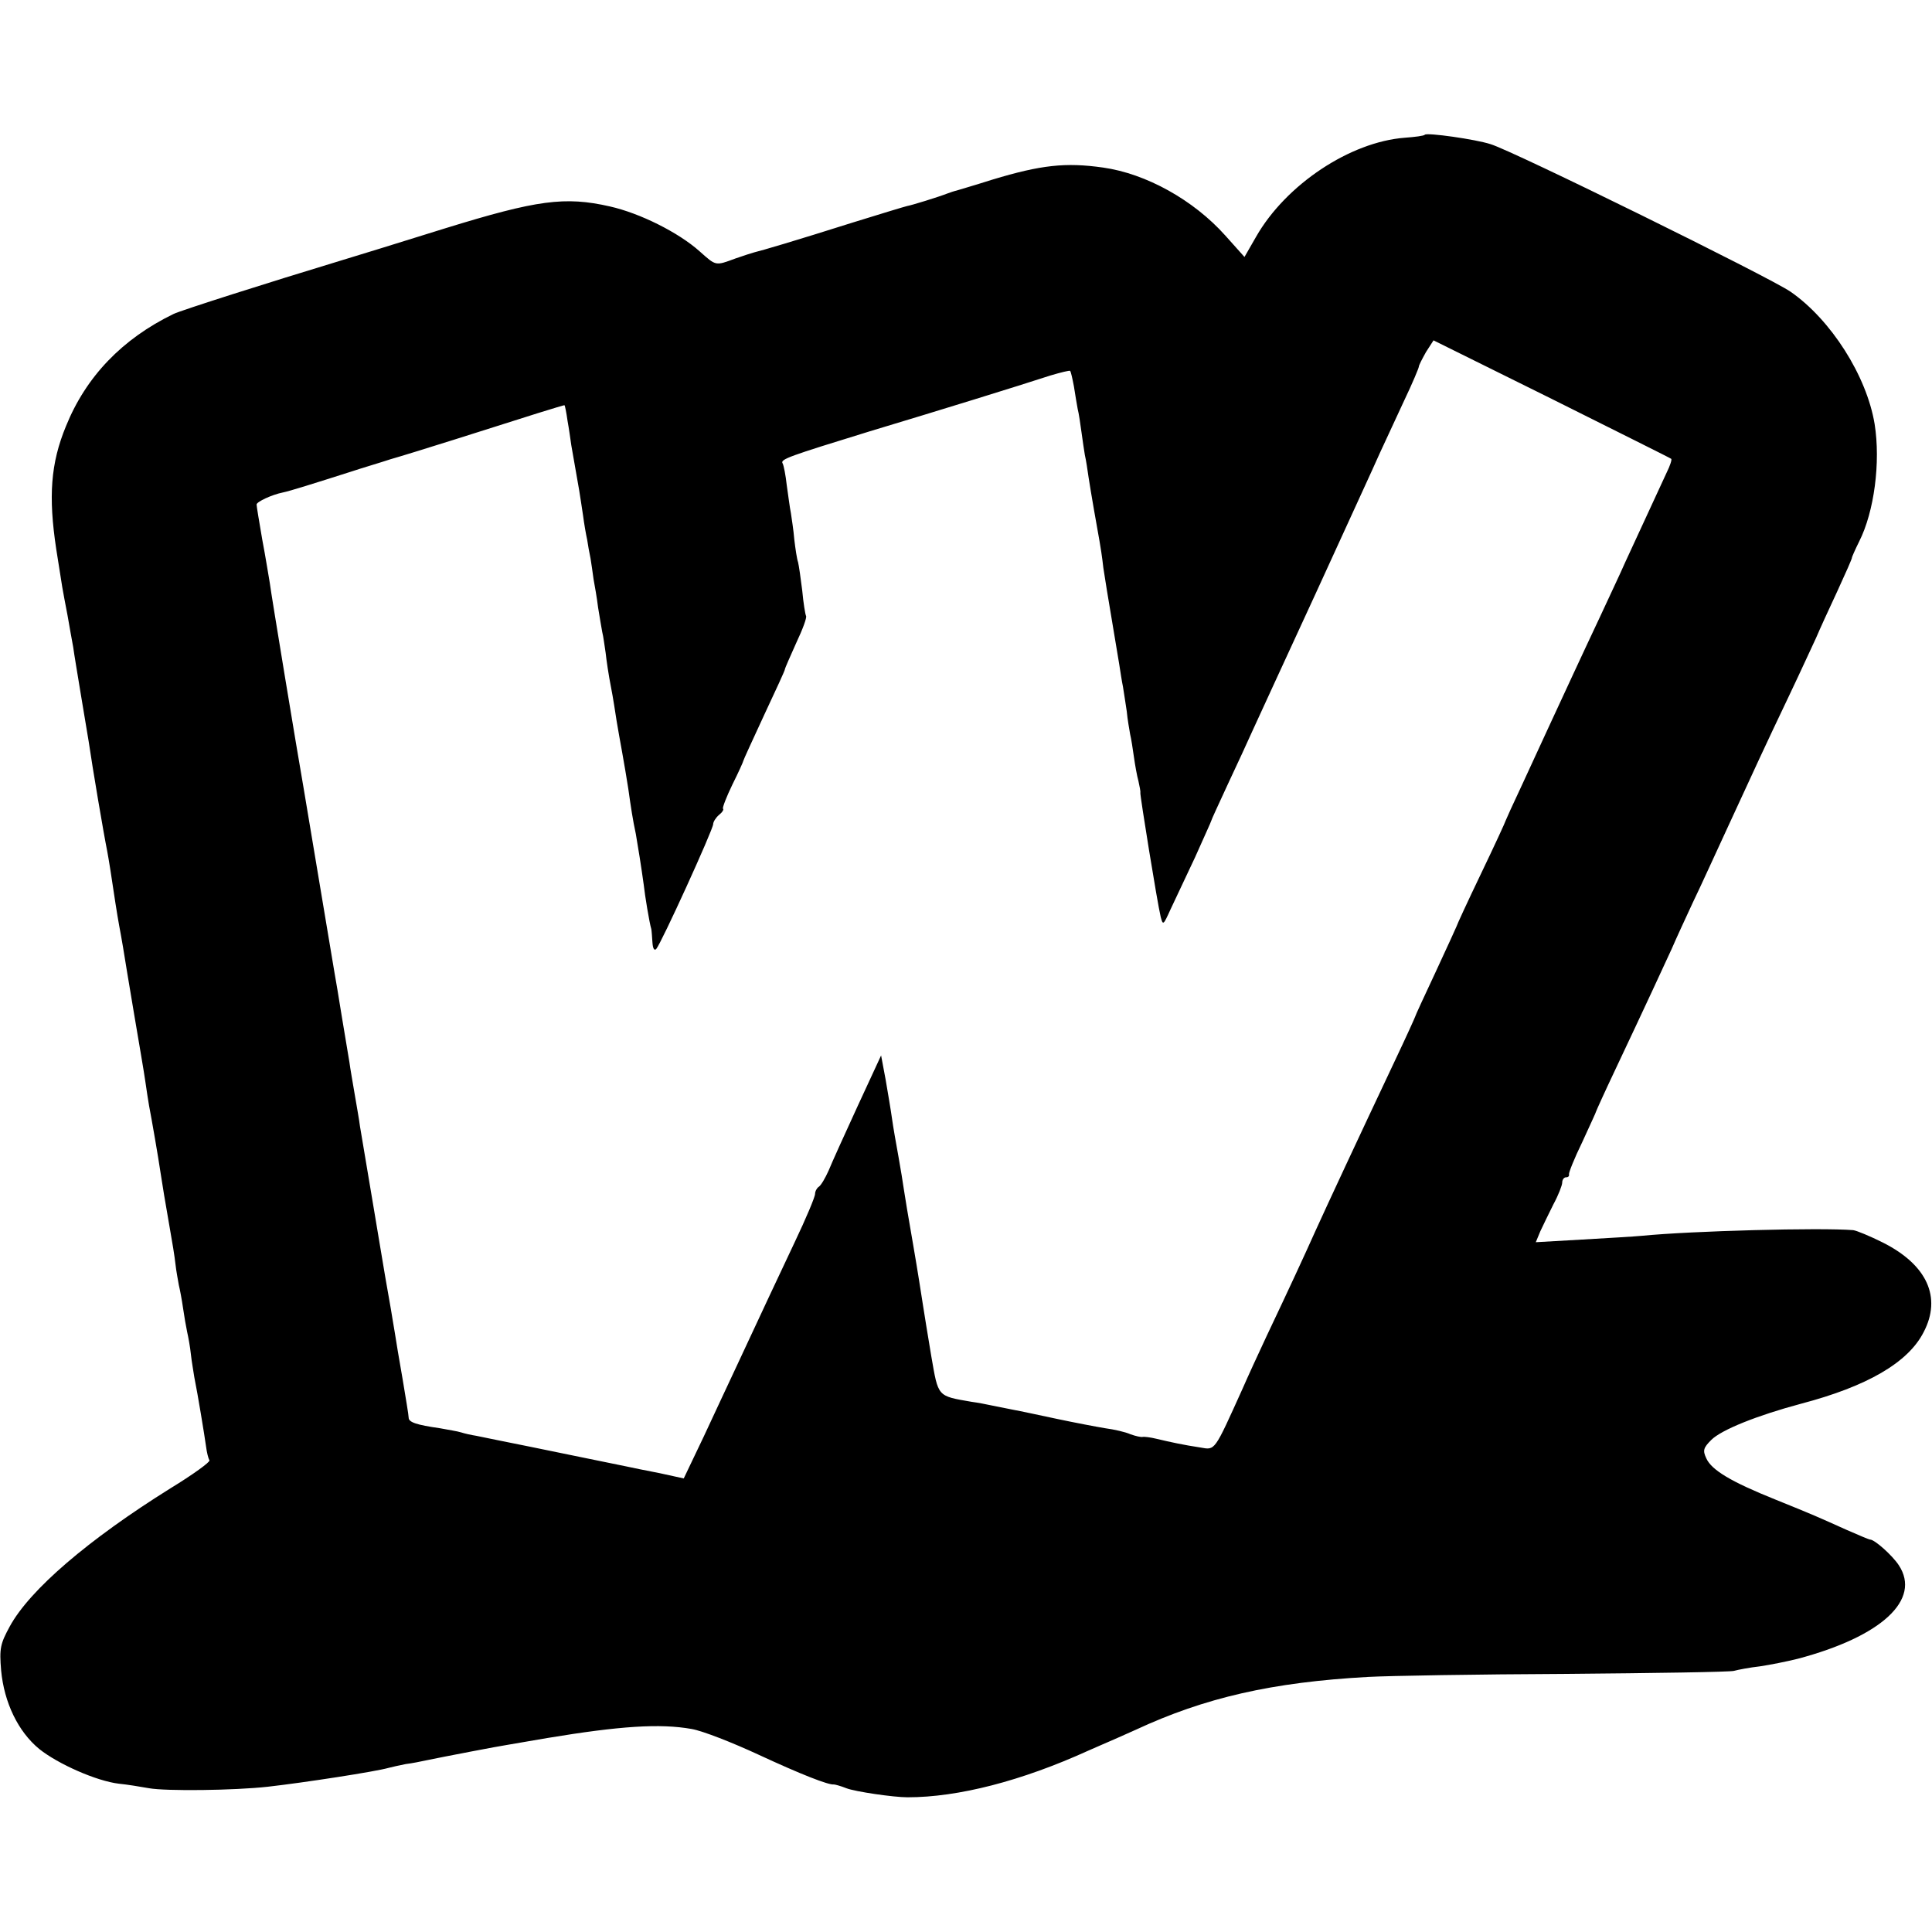
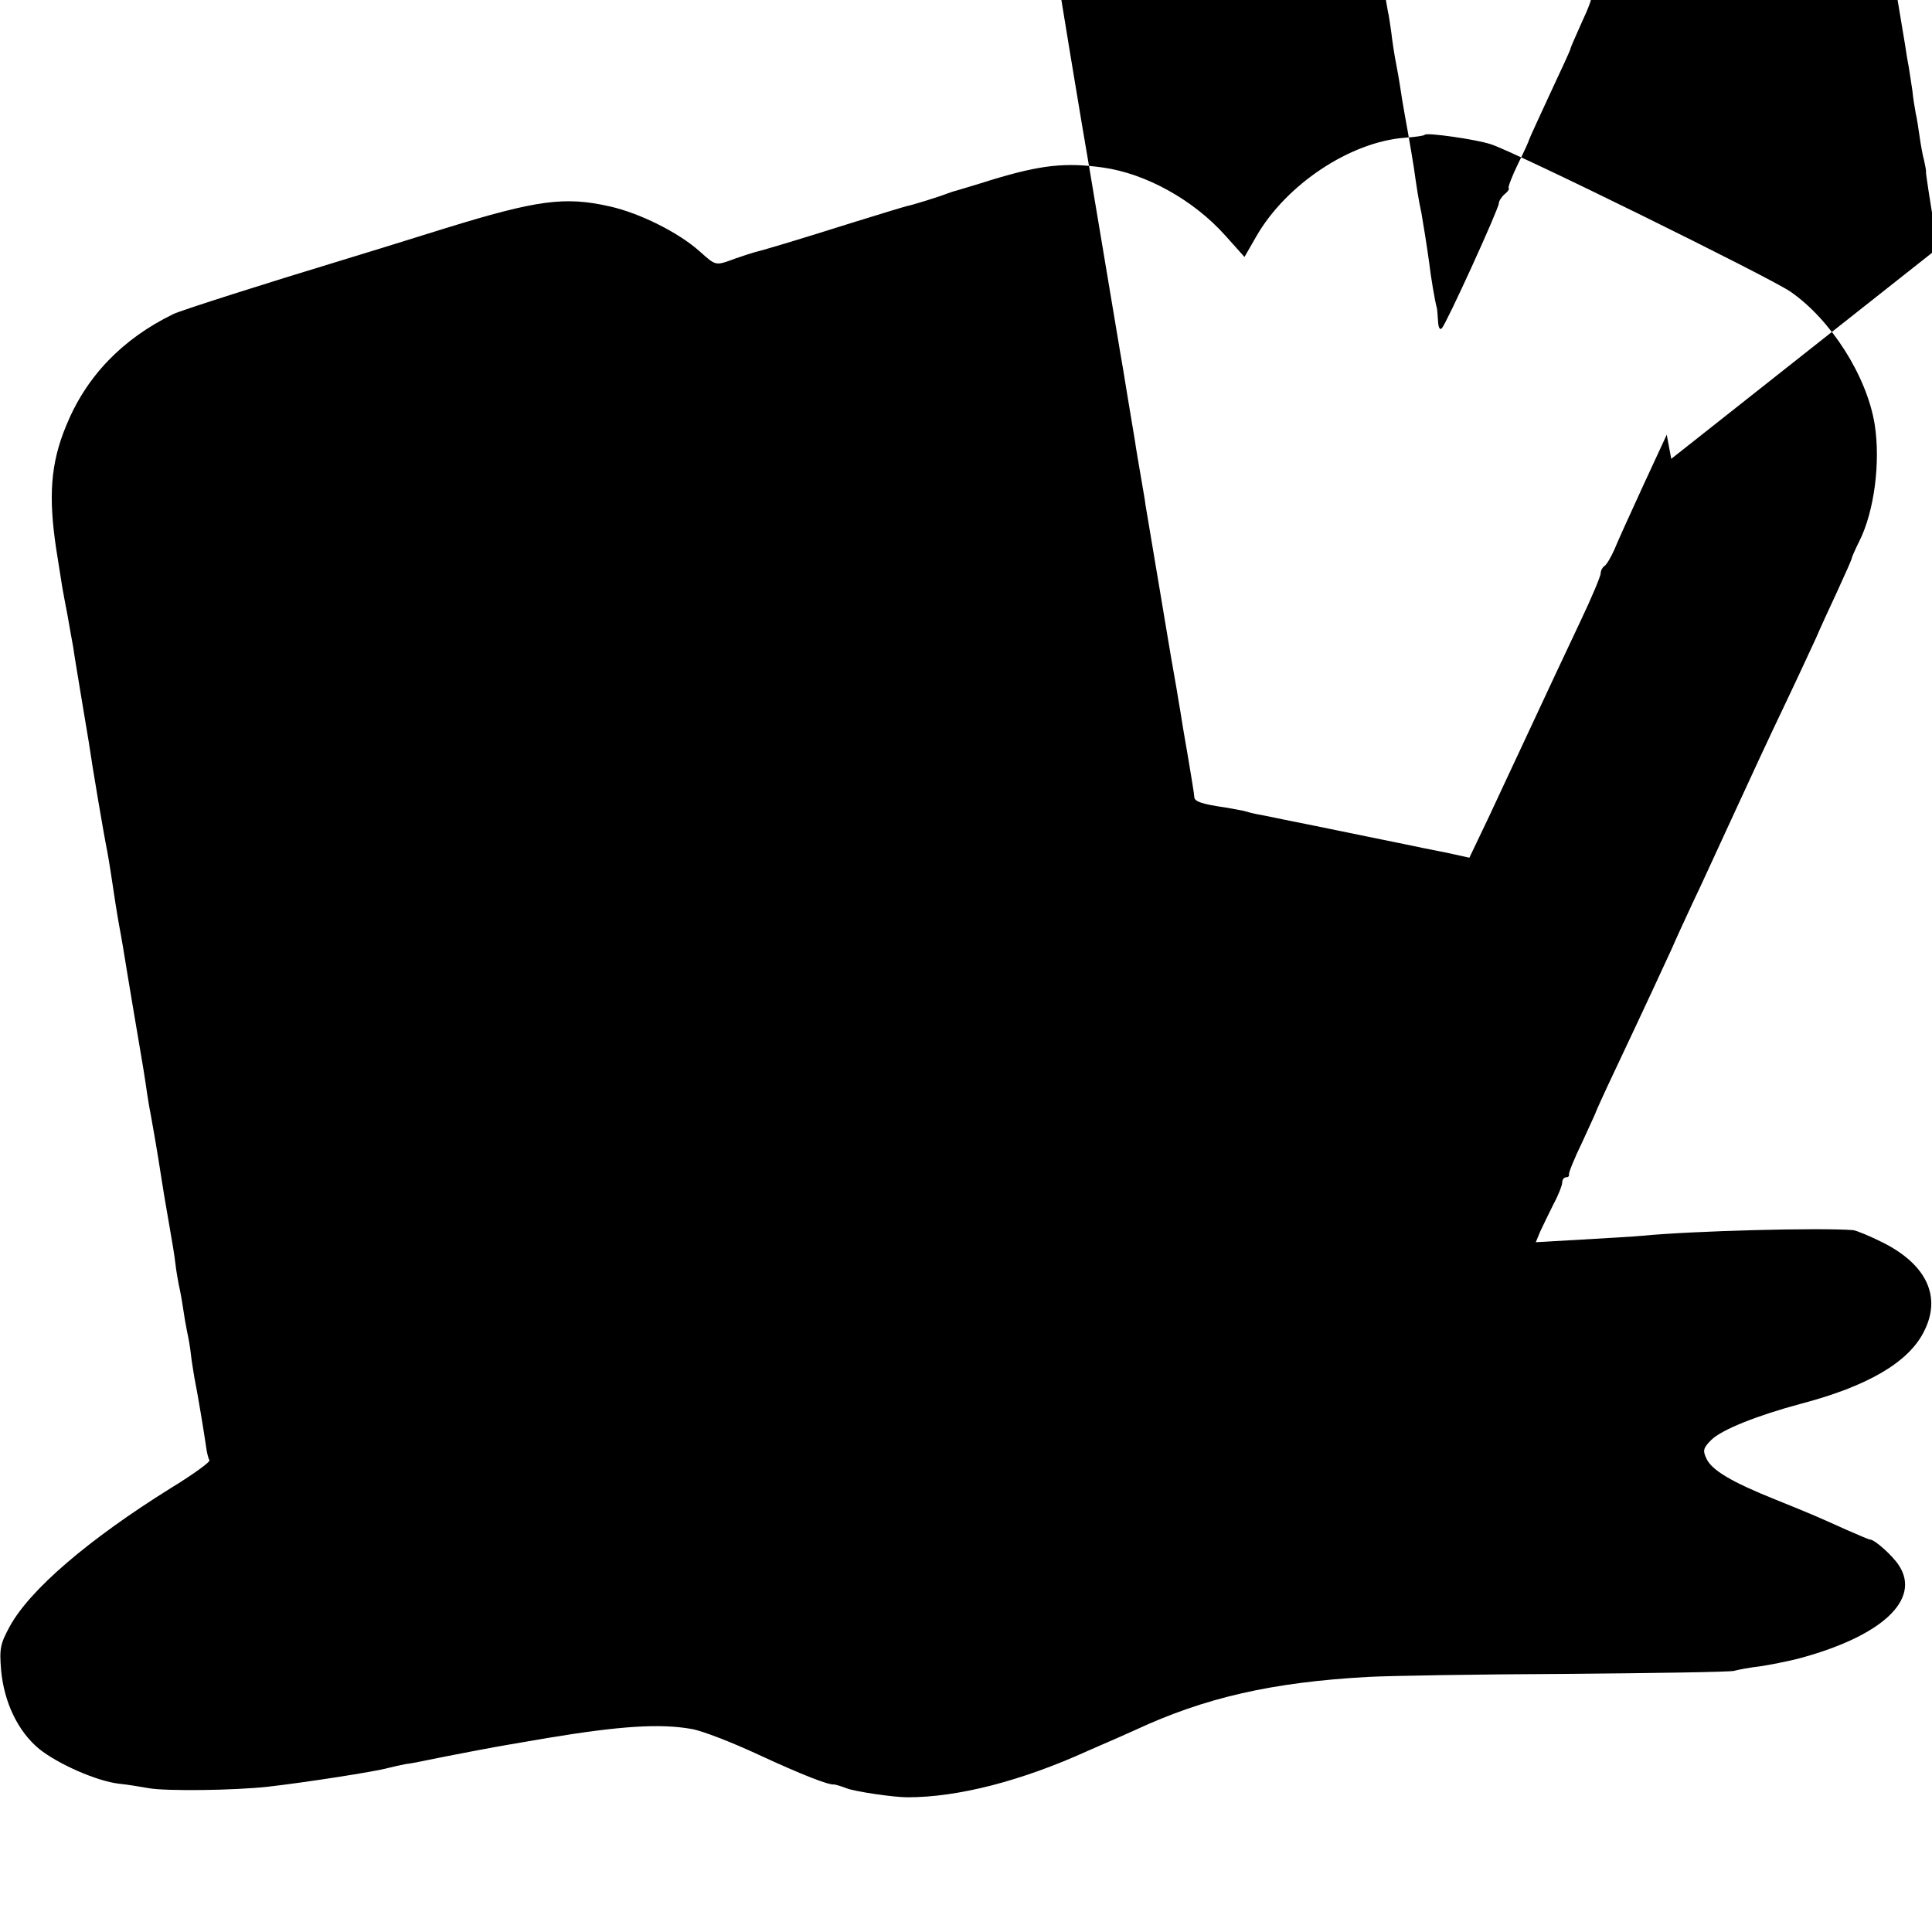
<svg xmlns="http://www.w3.org/2000/svg" version="1.0" width="512pt" height="512pt" viewBox="0 0 512 512" preserveAspectRatio="xMidYMid meet">
  <g transform="translate(0,512) scale(0.1,-0.1)" fill="#000000" stroke="none">
-     <path d="M3776 4763 c-2 -3 -26 -6 -53 -8 -145 -11 -315 -124 -394 -262 l-31 -54 -51 57 c-84 94 -210 164 -324 180 -99 14 -164 7 -293 -32 -47 -15 -89 -27 -95 -29 -5 -1 -17 -5 -25 -8 -23 -9 -94 -31 -106 -33 -5 -1 -71 -21 -145 -44 -155 -49 -240 -74 -261 -79 -4 -1 -26 -8 -49 -16 -54 -20 -51 -20 -95 19 -56 50 -158 101 -238 119 -119 27 -193 17 -436 -58 -118 -37 -242 -75 -275 -85 -198 -60 -424 -132 -445 -142 -136 -66 -232 -166 -285 -297 -41 -99 -47 -187 -26 -326 7 -44 14 -89 16 -101 2 -11 8 -45 14 -75 5 -30 12 -67 15 -84 2 -16 12 -75 21 -130 9 -55 18 -109 20 -120 10 -69 40 -246 49 -290 4 -21 12 -71 22 -139 3 -21 8 -48 10 -60 2 -11 7 -37 10 -56 3 -19 16 -98 29 -175 13 -77 27 -158 30 -180 3 -23 8 -52 10 -65 7 -36 25 -140 30 -175 6 -39 12 -76 25 -150 6 -33 13 -76 15 -95 2 -19 7 -44 9 -56 3 -12 8 -39 11 -60 3 -21 8 -50 11 -64 3 -13 8 -40 10 -60 2 -19 7 -46 9 -60 9 -44 27 -154 31 -183 2 -16 6 -32 9 -37 3 -4 -44 -38 -103 -74 -218 -136 -373 -269 -426 -366 -25 -46 -28 -58 -23 -117 8 -85 45 -162 101 -208 50 -40 152 -85 211 -92 21 -2 58 -8 80 -12 45 -8 225 -6 315 4 97 11 285 40 320 50 8 2 29 7 45 10 17 2 41 7 55 10 43 9 194 38 215 41 11 2 58 10 105 18 193 32 299 39 383 24 29 -5 108 -36 177 -68 112 -52 186 -81 200 -79 3 0 18 -4 33 -10 23 -9 125 -24 162 -24 134 0 302 43 480 124 28 12 52 23 55 24 3 1 34 15 70 31 183 85 361 126 616 140 54 3 290 7 524 8 234 2 434 5 445 8 11 3 42 9 69 12 27 4 72 13 100 20 223 59 328 157 268 248 -17 26 -64 68 -76 68 -3 0 -31 12 -63 26 -78 35 -84 38 -188 80 -117 47 -169 78 -183 109 -10 21 -8 28 13 49 27 27 122 65 238 96 175 46 284 109 325 190 48 92 9 178 -108 237 -34 17 -70 32 -79 33 -87 7 -428 -2 -560 -15 -20 -2 -91 -6 -159 -10 l-122 -7 12 29 c7 15 23 48 35 72 13 24 23 50 23 57 0 8 5 14 10 14 6 0 9 3 8 8 -1 4 14 42 35 85 20 44 37 80 37 82 0 1 23 52 51 111 86 182 125 267 149 319 12 28 38 84 57 125 20 41 62 134 95 205 72 156 90 196 161 345 30 63 61 131 70 150 8 19 33 74 56 123 22 48 40 88 39 90 0 1 8 20 19 42 40 79 57 210 41 311 -21 128 -116 277 -223 351 -55 38 -737 374 -795 391 -40 13 -168 31 -174 25z m653 -859 c2 -2 -3 -18 -12 -36 -14 -30 -45 -97 -110 -238 -13 -30 -44 -95 -67 -145 -50 -106 -96 -206 -135 -290 -15 -33 -47 -102 -71 -154 -24 -51 -44 -95 -44 -96 0 -2 -29 -65 -65 -140 -36 -75 -65 -138 -65 -140 0 -1 -25 -55 -55 -120 -30 -64 -55 -118 -55 -120 0 -1 -23 -52 -51 -111 -103 -218 -182 -388 -212 -454 -29 -65 -74 -162 -130 -280 -22 -47 -51 -110 -64 -140 -76 -168 -72 -163 -112 -156 -46 7 -78 14 -116 23 -16 4 -33 6 -37 5 -4 -1 -18 2 -32 7 -13 6 -44 13 -67 16 -24 4 -82 15 -129 25 -47 10 -98 21 -115 24 -16 3 -41 8 -55 11 -14 3 -39 8 -55 10 -92 16 -88 12 -107 121 -9 54 -19 115 -22 135 -3 19 -14 91 -26 160 -12 68 -23 135 -25 149 -2 14 -8 52 -14 85 -6 33 -14 78 -17 100 -3 22 -11 69 -17 104 l-12 64 -62 -134 c-34 -74 -69 -151 -77 -171 -9 -20 -20 -39 -26 -43 -5 -3 -10 -12 -10 -19 0 -8 -24 -65 -54 -128 -51 -108 -81 -172 -156 -333 -18 -38 -56 -120 -85 -182 l-53 -111 -64 14 c-36 7 -76 15 -89 18 -24 5 -216 44 -254 52 -61 12 -123 25 -143 29 -13 2 -31 6 -40 9 -9 3 -35 7 -56 11 -63 9 -83 16 -83 28 0 7 -8 53 -16 102 -9 50 -18 106 -21 125 -3 19 -8 46 -10 60 -6 33 -24 137 -30 175 -10 59 -15 91 -31 185 -9 52 -18 109 -21 125 -2 17 -9 55 -14 85 -5 30 -12 69 -14 85 -3 17 -12 71 -20 120 -8 50 -17 104 -20 120 -6 36 -75 447 -82 490 -15 85 -86 514 -89 540 -3 17 -11 68 -20 115 -8 47 -15 88 -15 93 0 7 40 26 70 32 16 3 86 25 180 55 30 10 78 24 105 33 53 15 274 85 390 122 39 12 71 22 71 21 1 0 5 -19 8 -41 4 -22 8 -51 10 -65 13 -74 17 -97 21 -120 2 -14 7 -43 10 -65 3 -23 8 -52 11 -65 2 -14 6 -36 9 -50 2 -14 6 -38 8 -55 3 -16 9 -50 12 -75 4 -25 9 -54 11 -65 3 -11 6 -36 9 -55 2 -19 8 -60 14 -90 6 -30 12 -71 15 -90 3 -19 10 -57 15 -85 5 -27 12 -70 16 -95 7 -50 12 -83 20 -120 5 -28 15 -91 21 -135 3 -28 15 -101 20 -117 1 -5 2 -20 3 -35 1 -17 5 -23 10 -18 13 14 151 317 151 331 0 6 7 17 15 24 9 7 14 15 11 17 -2 2 9 31 25 64 16 32 29 61 29 63 0 2 25 56 55 121 30 64 55 118 55 121 0 3 14 34 30 70 17 36 29 68 26 72 -2 4 -7 34 -10 67 -4 33 -9 67 -11 75 -3 8 -7 35 -10 60 -2 25 -7 56 -9 70 -3 14 -7 47 -11 74 -3 27 -8 53 -11 58 -7 11 17 19 231 85 183 55 390 119 479 148 27 8 51 14 52 12 2 -2 6 -20 10 -41 3 -21 8 -48 10 -60 3 -11 7 -39 10 -61 3 -22 7 -49 9 -61 3 -12 7 -39 10 -60 6 -39 22 -131 29 -169 2 -11 7 -42 10 -70 4 -27 14 -88 22 -135 8 -47 17 -101 20 -120 3 -19 7 -46 10 -60 2 -14 7 -43 10 -65 2 -22 7 -49 9 -61 3 -12 7 -39 10 -60 3 -21 8 -50 12 -64 3 -14 6 -28 5 -31 -1 -7 45 -292 54 -329 6 -23 7 -22 26 20 12 25 41 87 65 138 23 52 43 95 43 97 0 2 20 45 44 97 24 51 54 116 66 143 13 28 88 192 168 365 79 173 156 340 169 370 14 30 43 93 64 138 22 46 39 87 39 90 0 4 9 21 19 39 l20 31 313 -155 c172 -86 315 -157 317 -159z" />
+     <path d="M3776 4763 c-2 -3 -26 -6 -53 -8 -145 -11 -315 -124 -394 -262 l-31 -54 -51 57 c-84 94 -210 164 -324 180 -99 14 -164 7 -293 -32 -47 -15 -89 -27 -95 -29 -5 -1 -17 -5 -25 -8 -23 -9 -94 -31 -106 -33 -5 -1 -71 -21 -145 -44 -155 -49 -240 -74 -261 -79 -4 -1 -26 -8 -49 -16 -54 -20 -51 -20 -95 19 -56 50 -158 101 -238 119 -119 27 -193 17 -436 -58 -118 -37 -242 -75 -275 -85 -198 -60 -424 -132 -445 -142 -136 -66 -232 -166 -285 -297 -41 -99 -47 -187 -26 -326 7 -44 14 -89 16 -101 2 -11 8 -45 14 -75 5 -30 12 -67 15 -84 2 -16 12 -75 21 -130 9 -55 18 -109 20 -120 10 -69 40 -246 49 -290 4 -21 12 -71 22 -139 3 -21 8 -48 10 -60 2 -11 7 -37 10 -56 3 -19 16 -98 29 -175 13 -77 27 -158 30 -180 3 -23 8 -52 10 -65 7 -36 25 -140 30 -175 6 -39 12 -76 25 -150 6 -33 13 -76 15 -95 2 -19 7 -44 9 -56 3 -12 8 -39 11 -60 3 -21 8 -50 11 -64 3 -13 8 -40 10 -60 2 -19 7 -46 9 -60 9 -44 27 -154 31 -183 2 -16 6 -32 9 -37 3 -4 -44 -38 -103 -74 -218 -136 -373 -269 -426 -366 -25 -46 -28 -58 -23 -117 8 -85 45 -162 101 -208 50 -40 152 -85 211 -92 21 -2 58 -8 80 -12 45 -8 225 -6 315 4 97 11 285 40 320 50 8 2 29 7 45 10 17 2 41 7 55 10 43 9 194 38 215 41 11 2 58 10 105 18 193 32 299 39 383 24 29 -5 108 -36 177 -68 112 -52 186 -81 200 -79 3 0 18 -4 33 -10 23 -9 125 -24 162 -24 134 0 302 43 480 124 28 12 52 23 55 24 3 1 34 15 70 31 183 85 361 126 616 140 54 3 290 7 524 8 234 2 434 5 445 8 11 3 42 9 69 12 27 4 72 13 100 20 223 59 328 157 268 248 -17 26 -64 68 -76 68 -3 0 -31 12 -63 26 -78 35 -84 38 -188 80 -117 47 -169 78 -183 109 -10 21 -8 28 13 49 27 27 122 65 238 96 175 46 284 109 325 190 48 92 9 178 -108 237 -34 17 -70 32 -79 33 -87 7 -428 -2 -560 -15 -20 -2 -91 -6 -159 -10 l-122 -7 12 29 c7 15 23 48 35 72 13 24 23 50 23 57 0 8 5 14 10 14 6 0 9 3 8 8 -1 4 14 42 35 85 20 44 37 80 37 82 0 1 23 52 51 111 86 182 125 267 149 319 12 28 38 84 57 125 20 41 62 134 95 205 72 156 90 196 161 345 30 63 61 131 70 150 8 19 33 74 56 123 22 48 40 88 39 90 0 1 8 20 19 42 40 79 57 210 41 311 -21 128 -116 277 -223 351 -55 38 -737 374 -795 391 -40 13 -168 31 -174 25z m653 -859 l-12 64 -62 -134 c-34 -74 -69 -151 -77 -171 -9 -20 -20 -39 -26 -43 -5 -3 -10 -12 -10 -19 0 -8 -24 -65 -54 -128 -51 -108 -81 -172 -156 -333 -18 -38 -56 -120 -85 -182 l-53 -111 -64 14 c-36 7 -76 15 -89 18 -24 5 -216 44 -254 52 -61 12 -123 25 -143 29 -13 2 -31 6 -40 9 -9 3 -35 7 -56 11 -63 9 -83 16 -83 28 0 7 -8 53 -16 102 -9 50 -18 106 -21 125 -3 19 -8 46 -10 60 -6 33 -24 137 -30 175 -10 59 -15 91 -31 185 -9 52 -18 109 -21 125 -2 17 -9 55 -14 85 -5 30 -12 69 -14 85 -3 17 -12 71 -20 120 -8 50 -17 104 -20 120 -6 36 -75 447 -82 490 -15 85 -86 514 -89 540 -3 17 -11 68 -20 115 -8 47 -15 88 -15 93 0 7 40 26 70 32 16 3 86 25 180 55 30 10 78 24 105 33 53 15 274 85 390 122 39 12 71 22 71 21 1 0 5 -19 8 -41 4 -22 8 -51 10 -65 13 -74 17 -97 21 -120 2 -14 7 -43 10 -65 3 -23 8 -52 11 -65 2 -14 6 -36 9 -50 2 -14 6 -38 8 -55 3 -16 9 -50 12 -75 4 -25 9 -54 11 -65 3 -11 6 -36 9 -55 2 -19 8 -60 14 -90 6 -30 12 -71 15 -90 3 -19 10 -57 15 -85 5 -27 12 -70 16 -95 7 -50 12 -83 20 -120 5 -28 15 -91 21 -135 3 -28 15 -101 20 -117 1 -5 2 -20 3 -35 1 -17 5 -23 10 -18 13 14 151 317 151 331 0 6 7 17 15 24 9 7 14 15 11 17 -2 2 9 31 25 64 16 32 29 61 29 63 0 2 25 56 55 121 30 64 55 118 55 121 0 3 14 34 30 70 17 36 29 68 26 72 -2 4 -7 34 -10 67 -4 33 -9 67 -11 75 -3 8 -7 35 -10 60 -2 25 -7 56 -9 70 -3 14 -7 47 -11 74 -3 27 -8 53 -11 58 -7 11 17 19 231 85 183 55 390 119 479 148 27 8 51 14 52 12 2 -2 6 -20 10 -41 3 -21 8 -48 10 -60 3 -11 7 -39 10 -61 3 -22 7 -49 9 -61 3 -12 7 -39 10 -60 6 -39 22 -131 29 -169 2 -11 7 -42 10 -70 4 -27 14 -88 22 -135 8 -47 17 -101 20 -120 3 -19 7 -46 10 -60 2 -14 7 -43 10 -65 2 -22 7 -49 9 -61 3 -12 7 -39 10 -60 3 -21 8 -50 12 -64 3 -14 6 -28 5 -31 -1 -7 45 -292 54 -329 6 -23 7 -22 26 20 12 25 41 87 65 138 23 52 43 95 43 97 0 2 20 45 44 97 24 51 54 116 66 143 13 28 88 192 168 365 79 173 156 340 169 370 14 30 43 93 64 138 22 46 39 87 39 90 0 4 9 21 19 39 l20 31 313 -155 c172 -86 315 -157 317 -159z" />
  </g>
</svg>